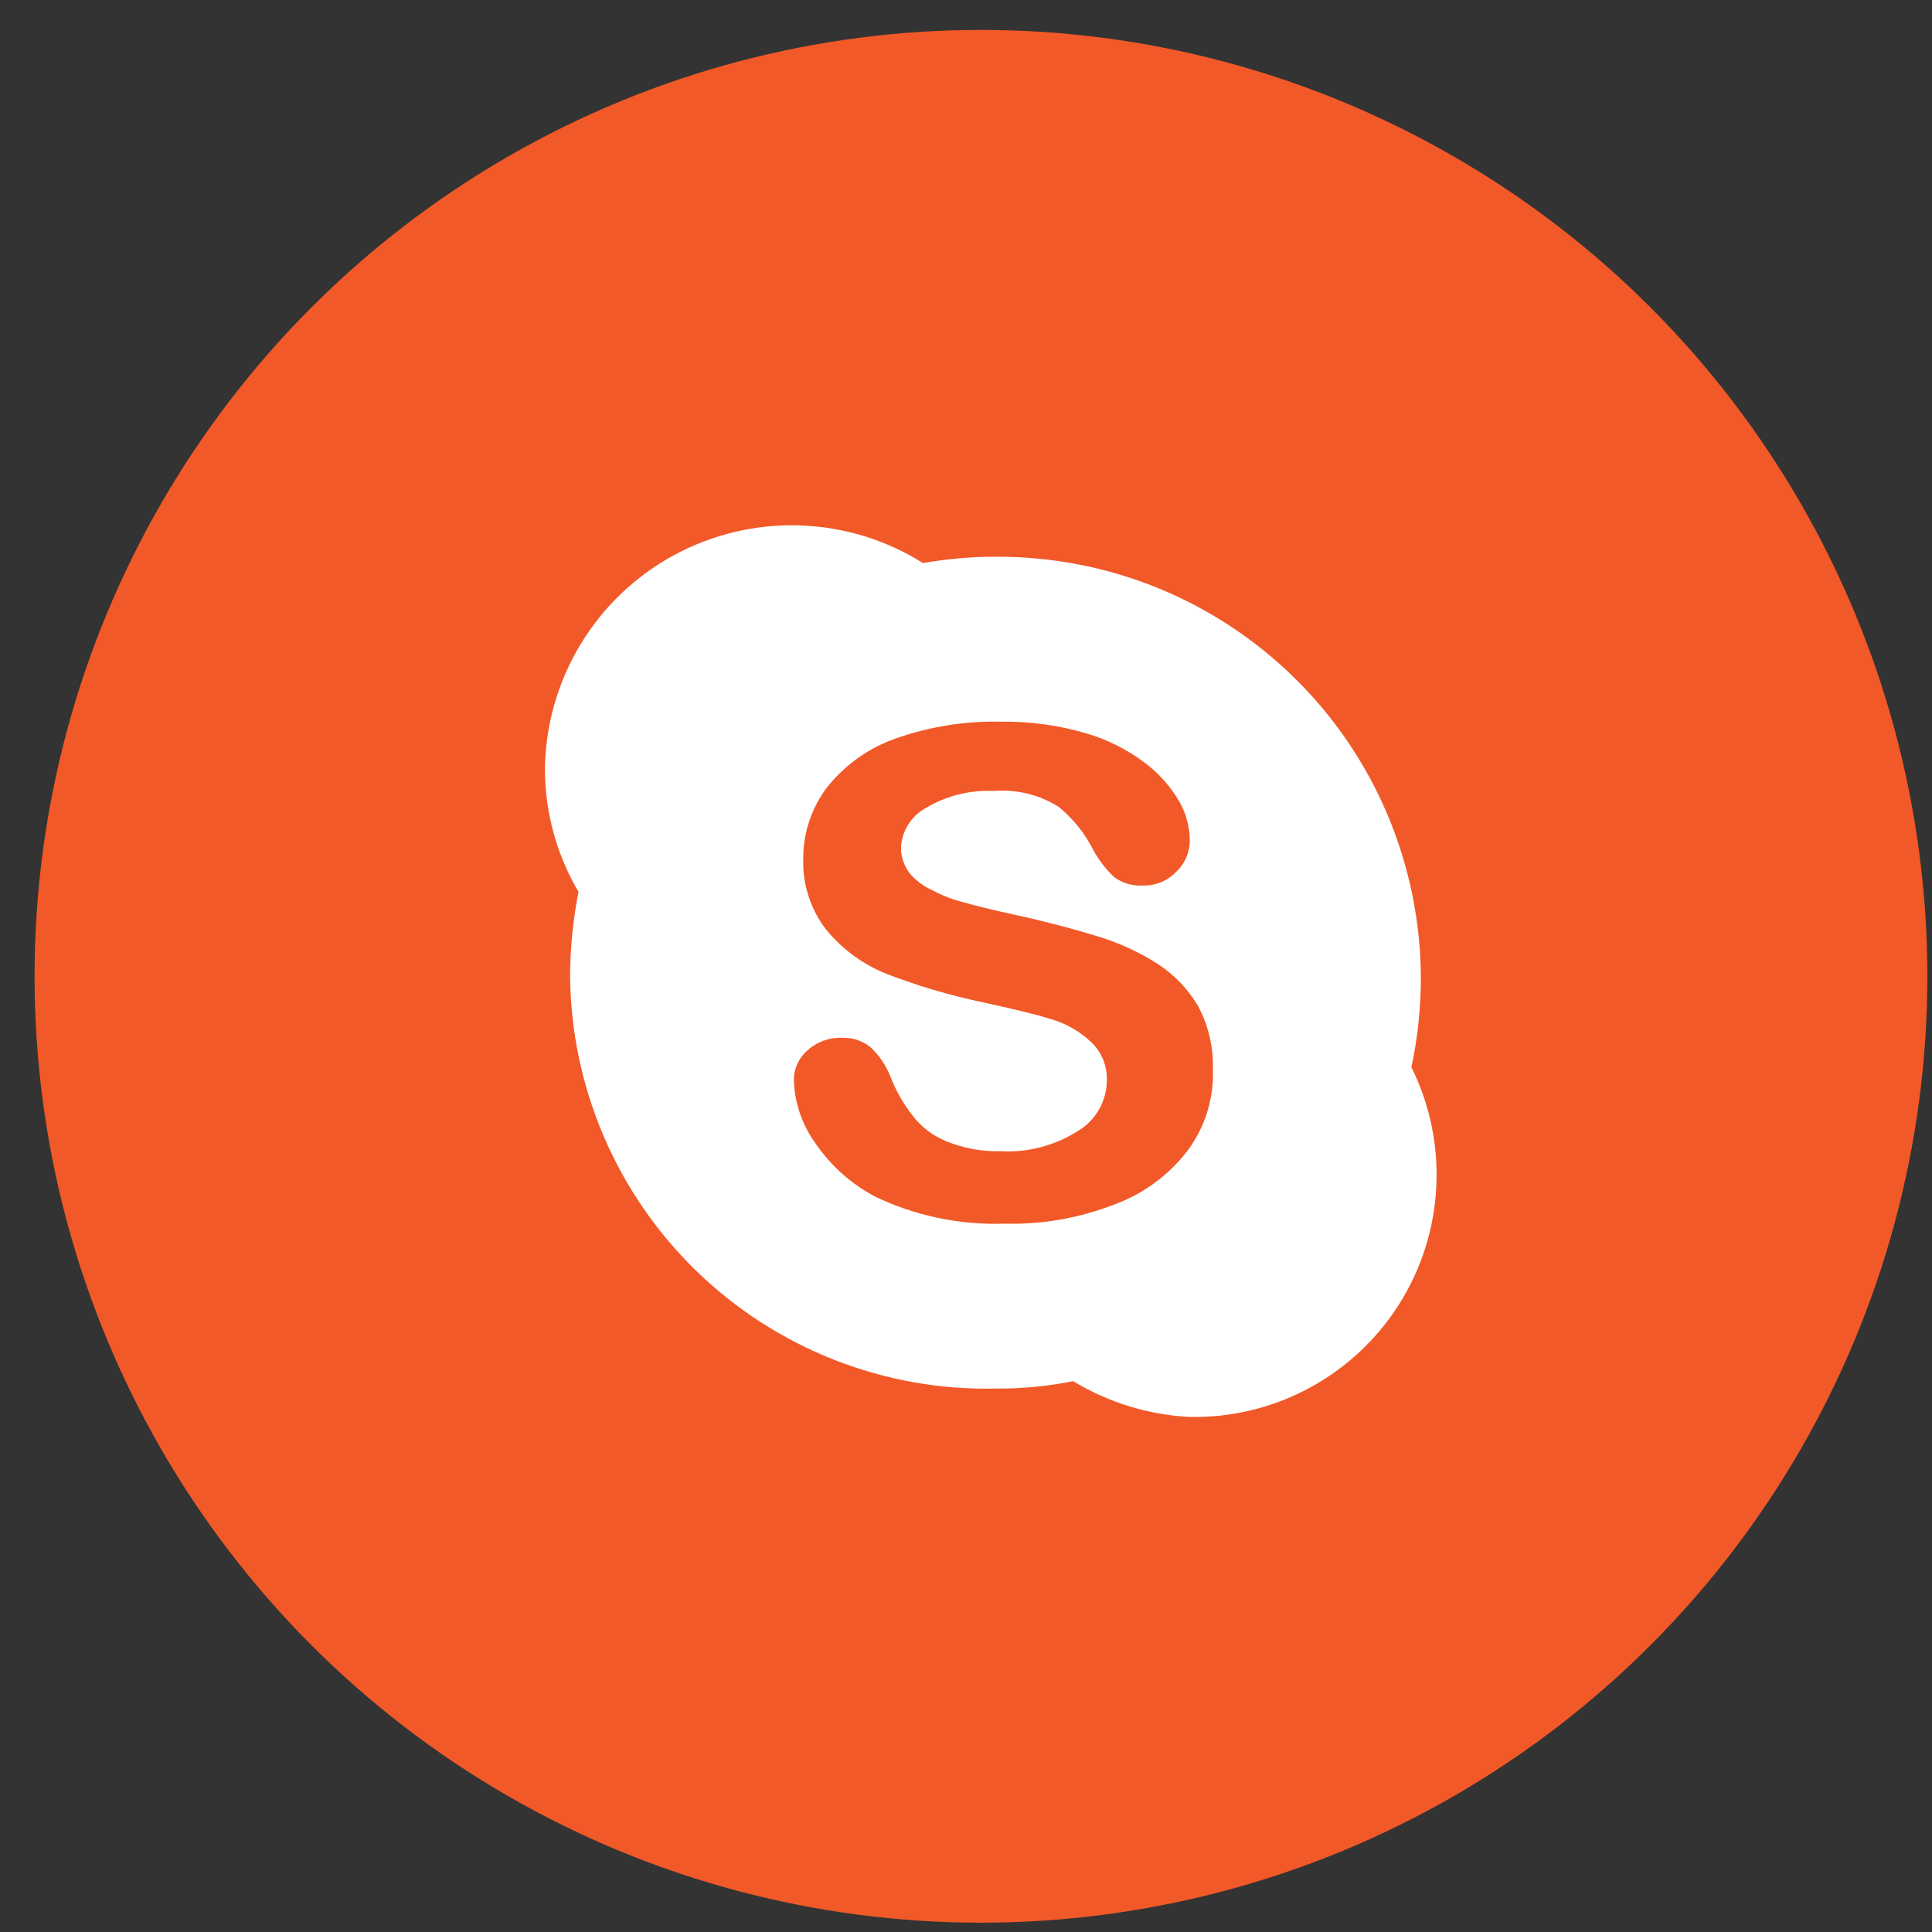
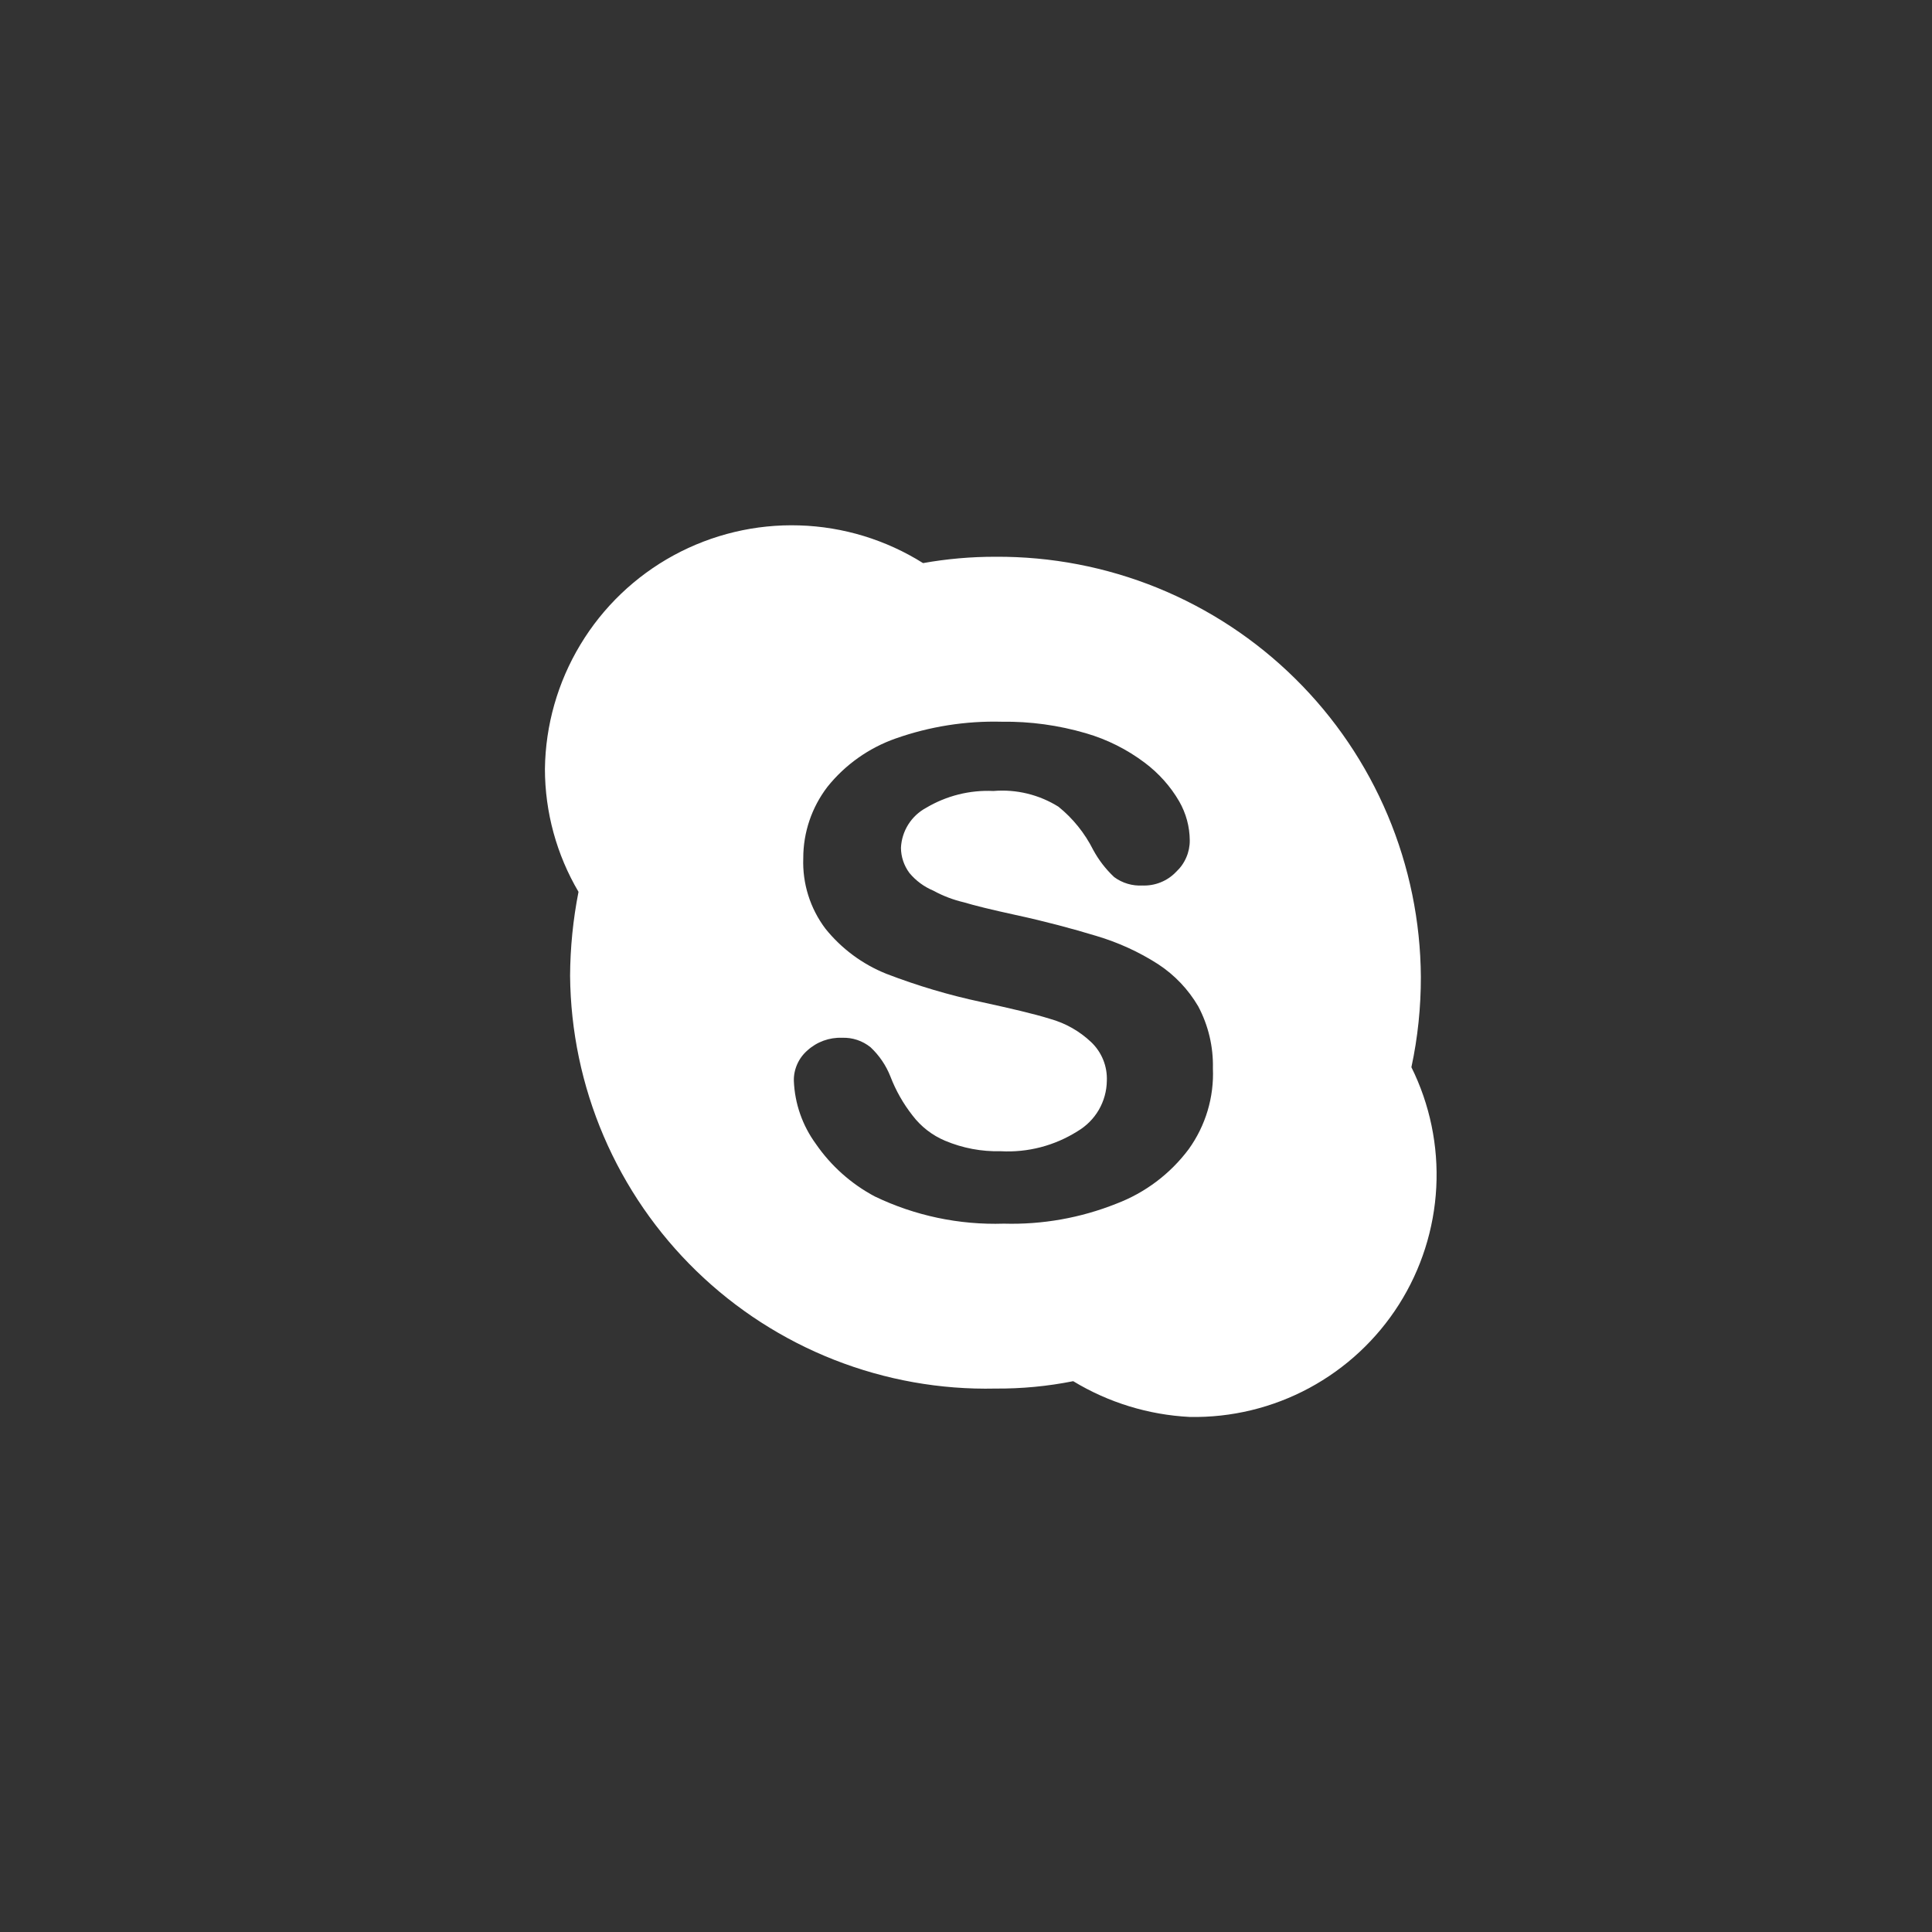
<svg xmlns="http://www.w3.org/2000/svg" width="39" height="39" viewBox="0 0 39 39" fill="none">
  <rect x="0" y="0" width="39" height="39" fill="#333333" stroke="none" />
-   <circle cx="19.802" cy="19.708" r="19.104" fill="#F25928" />
  <path d="M28.491 21.543C28.62 20.944 28.683 20.332 28.682 19.719C28.675 18.599 28.448 17.49 28.013 16.457C27.578 15.424 26.944 14.487 26.146 13.7C25.349 12.912 24.404 12.29 23.366 11.867C22.327 11.445 21.216 11.232 20.095 11.239C19.605 11.238 19.115 11.281 18.633 11.367C17.883 10.896 17.022 10.633 16.137 10.606C15.253 10.578 14.377 10.787 13.599 11.21C12.822 11.633 12.171 12.256 11.715 13.014C11.258 13.772 11.011 14.638 11 15.523C11.001 16.395 11.235 17.252 11.678 18.003C11.568 18.561 11.511 19.129 11.508 19.699C11.518 20.812 11.748 21.912 12.186 22.935C12.624 23.958 13.261 24.884 14.06 25.659C14.859 26.434 15.804 27.043 16.84 27.45C17.876 27.857 18.982 28.055 20.095 28.03C20.622 28.034 21.147 27.984 21.664 27.881C22.376 28.313 23.185 28.561 24.017 28.603C24.857 28.619 25.687 28.418 26.427 28.02C27.166 27.622 27.791 27.041 28.241 26.331C28.69 25.622 28.949 24.809 28.993 23.97C29.037 23.131 28.864 22.295 28.491 21.543ZM23.996 23.197C23.623 23.696 23.116 24.078 22.533 24.299C21.812 24.586 21.041 24.723 20.265 24.701C19.364 24.73 18.469 24.542 17.657 24.151C17.182 23.898 16.774 23.534 16.469 23.091C16.198 22.72 16.043 22.277 16.025 21.819C16.022 21.702 16.046 21.587 16.094 21.48C16.141 21.374 16.212 21.279 16.3 21.203C16.491 21.03 16.742 20.939 16.999 20.949C17.207 20.941 17.411 21.009 17.573 21.14C17.749 21.305 17.887 21.508 17.975 21.733C18.084 22.016 18.234 22.28 18.421 22.518C18.591 22.742 18.818 22.918 19.077 23.027C19.433 23.177 19.816 23.249 20.201 23.239C20.746 23.269 21.287 23.128 21.749 22.837C21.927 22.732 22.076 22.584 22.18 22.406C22.284 22.227 22.34 22.025 22.343 21.819C22.349 21.673 22.324 21.527 22.269 21.392C22.214 21.257 22.131 21.135 22.025 21.035C21.791 20.814 21.507 20.653 21.197 20.567C20.859 20.461 20.392 20.355 19.819 20.229C19.162 20.09 18.517 19.898 17.891 19.657C17.409 19.464 16.985 19.149 16.661 18.745C16.354 18.337 16.196 17.835 16.215 17.325C16.214 16.803 16.386 16.297 16.703 15.883C17.062 15.435 17.54 15.097 18.081 14.907C18.768 14.665 19.494 14.55 20.223 14.569C20.797 14.561 21.368 14.64 21.919 14.801C22.347 14.925 22.75 15.127 23.106 15.395C23.389 15.607 23.628 15.873 23.805 16.179C23.942 16.418 24.015 16.688 24.017 16.963C24.018 17.083 23.994 17.201 23.946 17.31C23.899 17.42 23.829 17.518 23.742 17.599C23.655 17.691 23.549 17.763 23.432 17.81C23.315 17.858 23.189 17.88 23.063 17.875C22.859 17.887 22.656 17.827 22.491 17.705C22.321 17.546 22.178 17.36 22.067 17.155C21.898 16.819 21.66 16.522 21.367 16.285C20.975 16.04 20.514 15.928 20.053 15.967C19.577 15.945 19.105 16.063 18.695 16.307C18.548 16.386 18.424 16.502 18.335 16.643C18.246 16.784 18.195 16.946 18.187 17.113C18.188 17.296 18.248 17.474 18.357 17.621C18.488 17.779 18.655 17.902 18.845 17.981C19.038 18.087 19.245 18.165 19.459 18.215C19.671 18.279 20.011 18.363 20.498 18.469C21.091 18.597 21.643 18.745 22.131 18.893C22.573 19.024 22.994 19.216 23.381 19.465C23.712 19.682 23.987 19.972 24.187 20.313C24.392 20.698 24.494 21.129 24.484 21.565C24.509 22.148 24.337 22.723 23.996 23.197Z" fill="white" />
</svg>